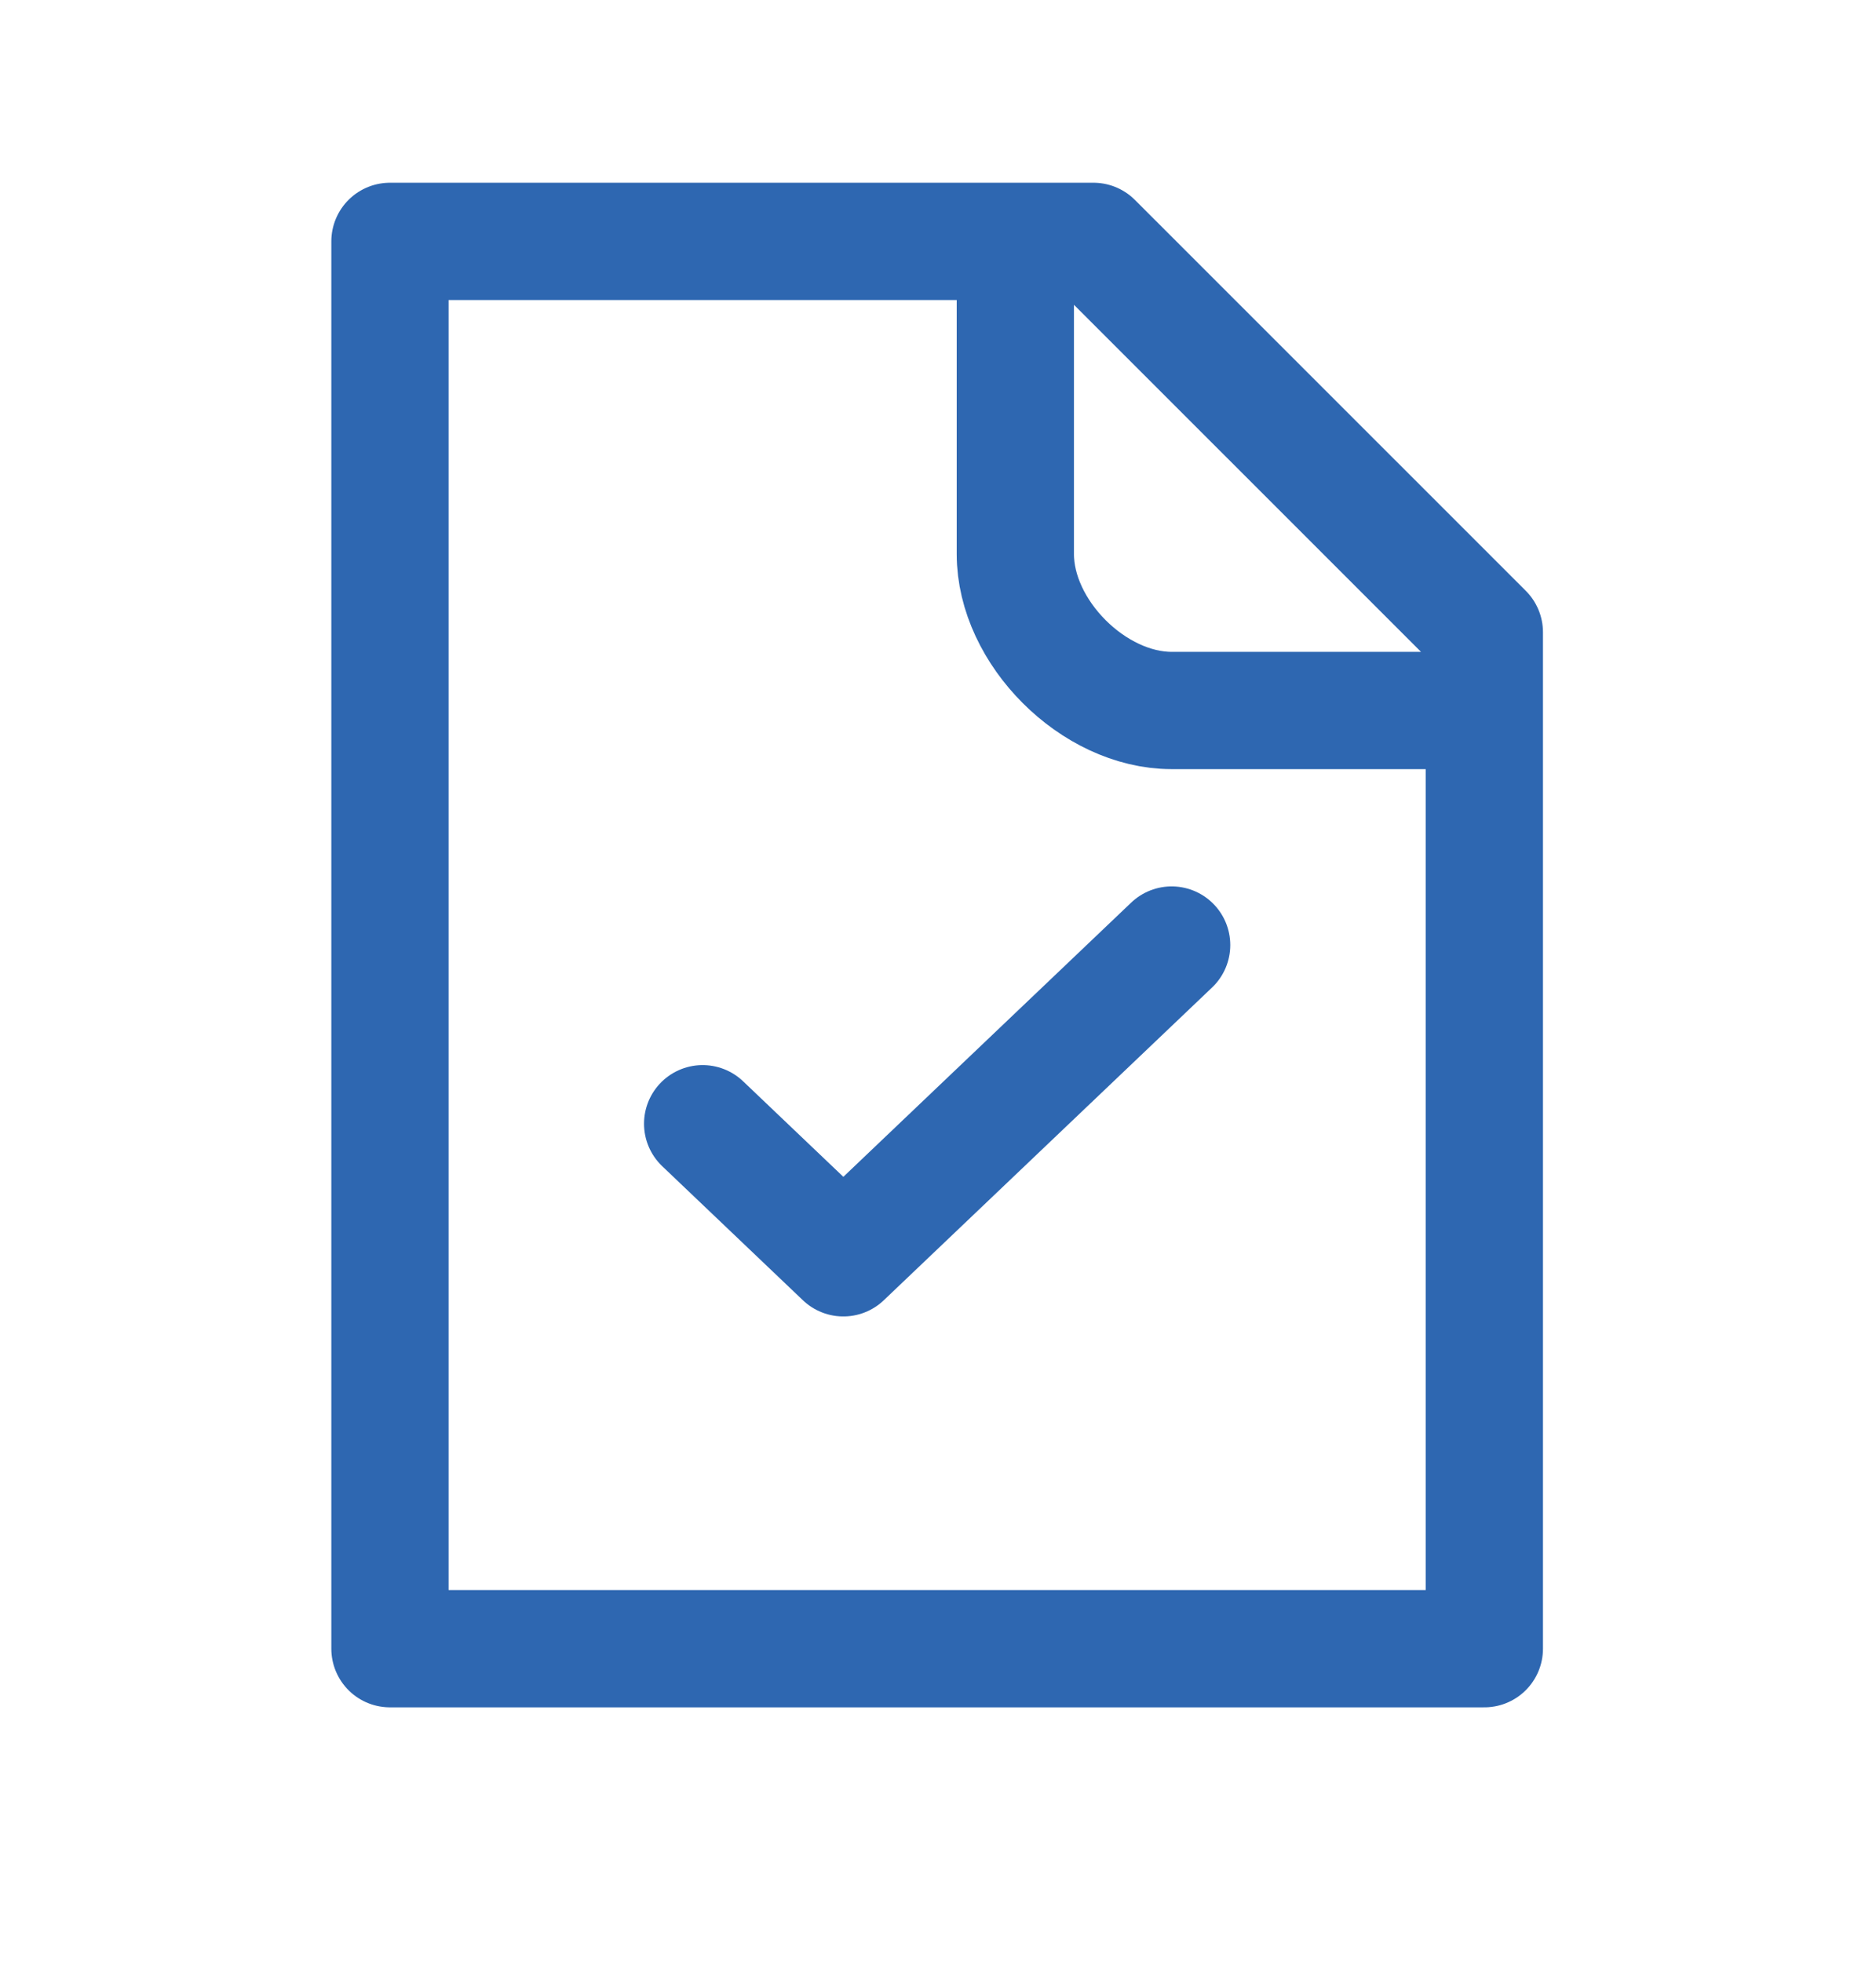
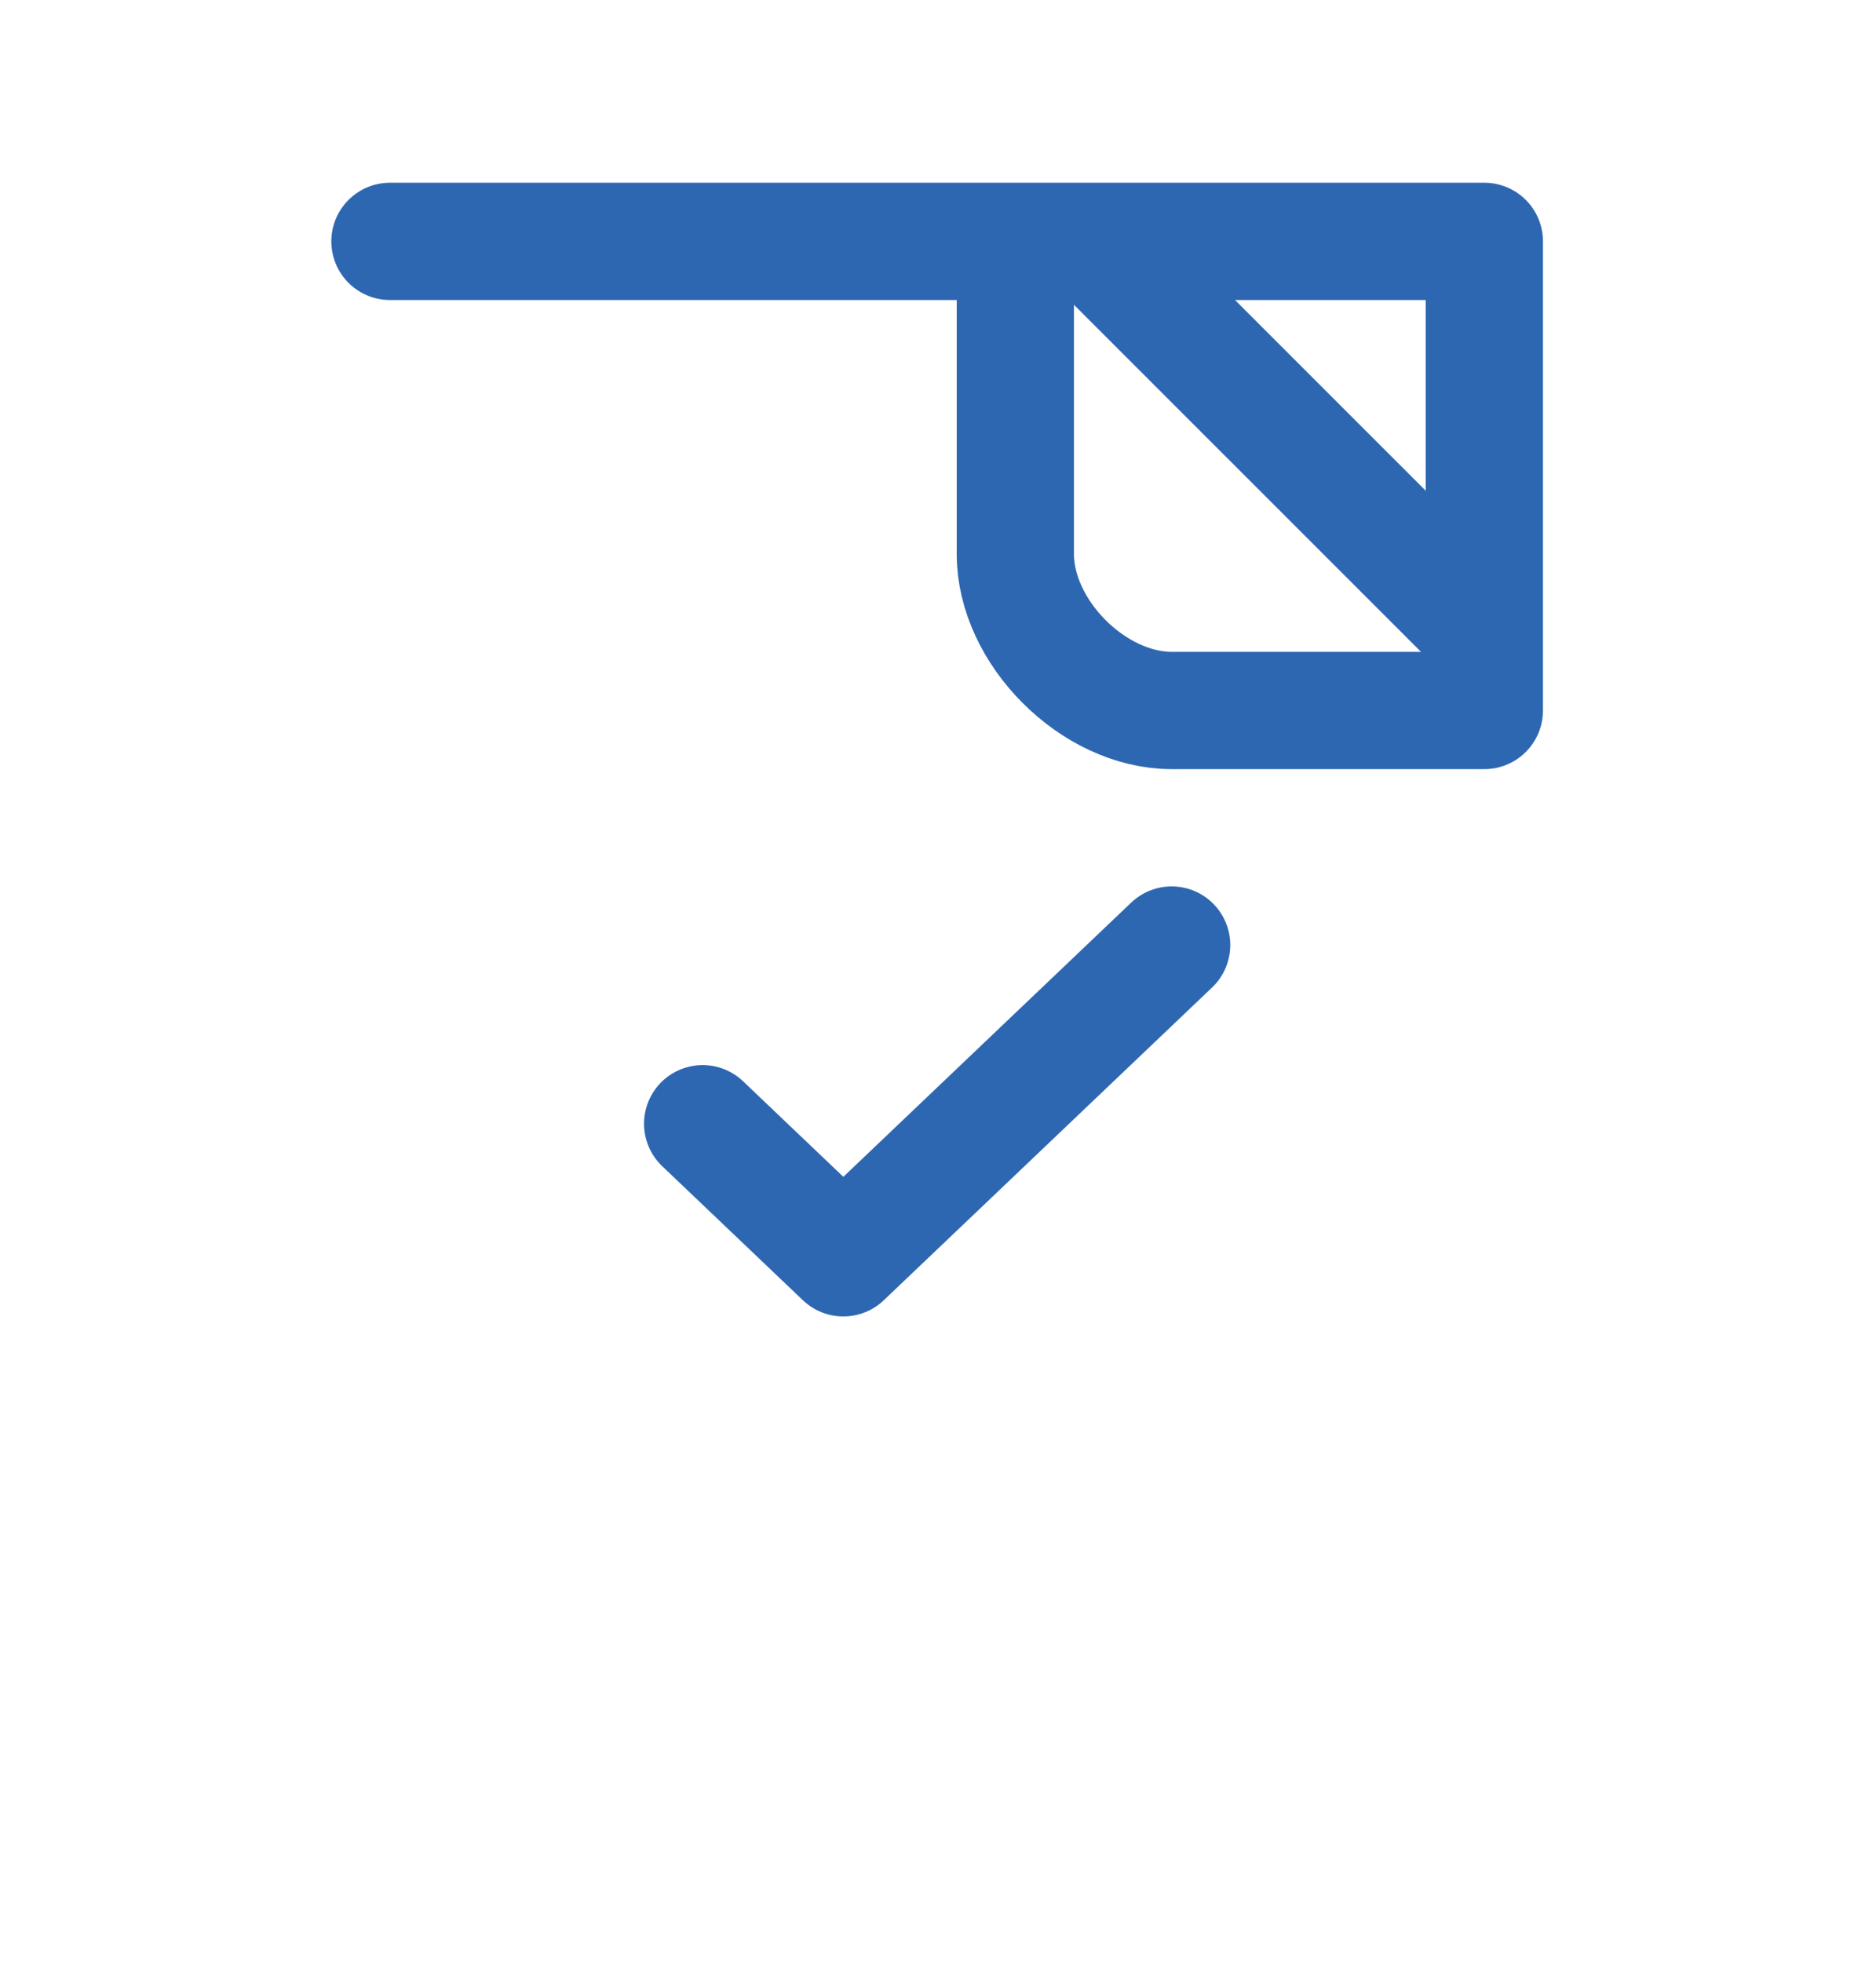
<svg xmlns="http://www.w3.org/2000/svg" width="22" height="23" viewBox="0 0 22 23" fill="none">
-   <path d="M13.74 11.08L9.89 14.747L8.24 13.175M11.907 2.83H4.573V19.33H17.407V8.33M11.907 2.83H12.823L17.407 7.413V8.33M11.907 2.83V6.497C11.907 7.413 12.823 8.33 13.74 8.33H17.407" stroke="#2E67B1" stroke-width="1.375" stroke-linecap="round" stroke-linejoin="round" />
+   <path d="M13.74 11.08L9.89 14.747L8.24 13.175M11.907 2.83H4.573H17.407V8.33M11.907 2.83H12.823L17.407 7.413V8.33M11.907 2.83V6.497C11.907 7.413 12.823 8.33 13.74 8.33H17.407" stroke="#2E67B1" stroke-width="1.375" stroke-linecap="round" stroke-linejoin="round" />
</svg>